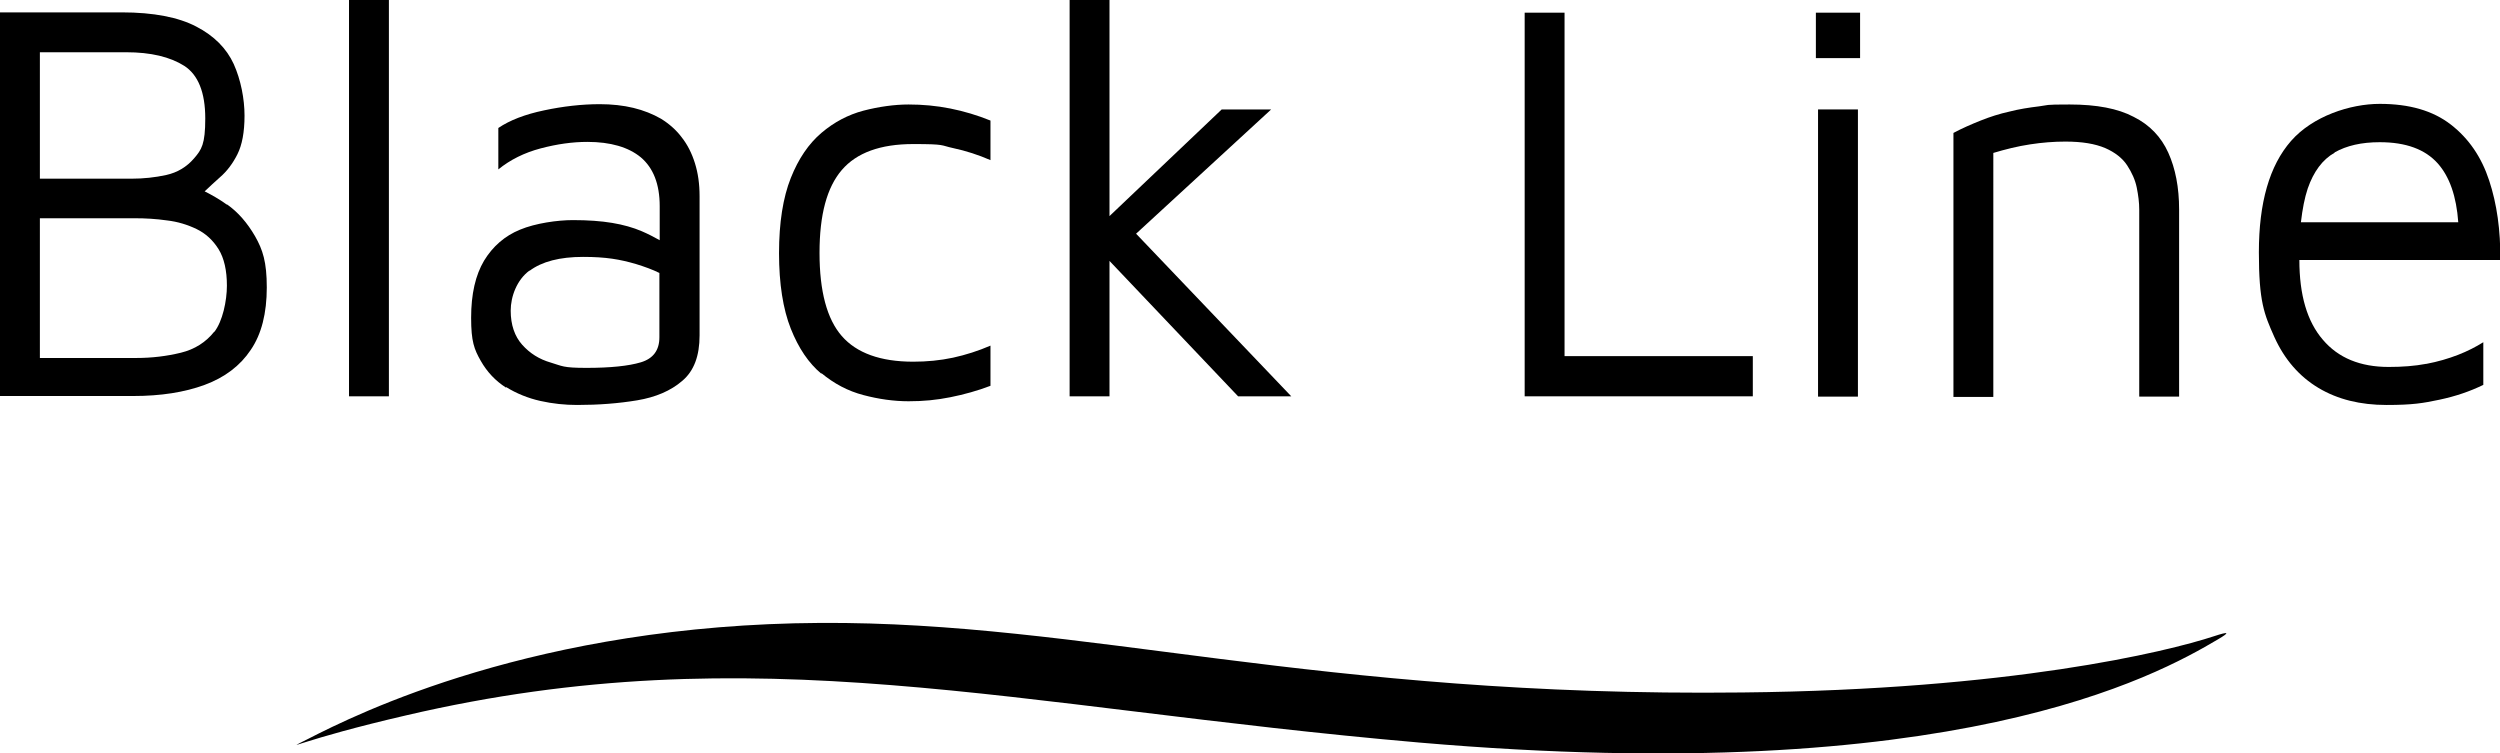
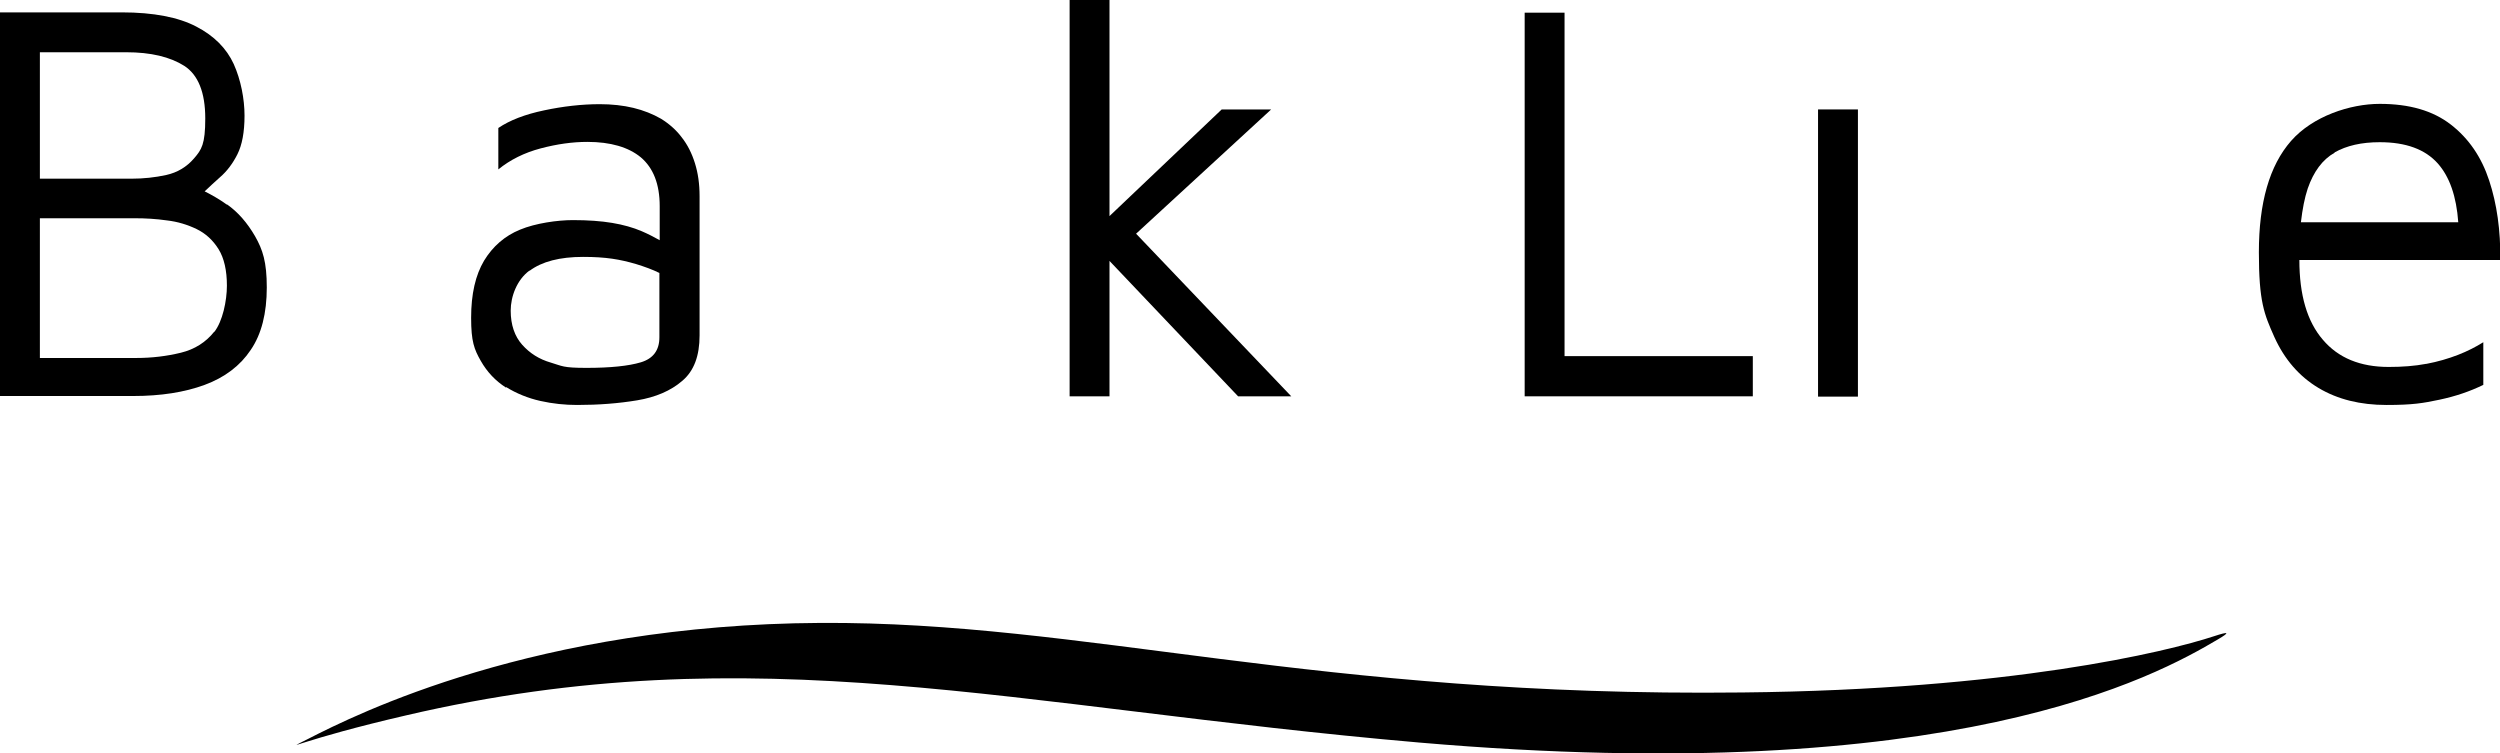
<svg xmlns="http://www.w3.org/2000/svg" id="Capa_2" data-name="Capa 2" viewBox="0 0 808.7 243.7">
  <g id="Capa_1-2" data-name="Capa 1">
    <g>
      <path d="M716.2,205.8c-15.5,5.1-65.9,17.3-152.5,18.2-138.2,1.6-212.7-23-298.3-22.5-92,.5-150.1,29.5-165.7,37.5-9.2,4.7-2.5.3,31.7-7.6,113.1-26.4,196.1-2.6,327.7,8.8,173,14.9,238.3-21.5,258.4-33.4,3.9-2.3,3.6-2.6-1.3-1Z" />
      <path d="M73.4,66.2c-2.5-1.8-5-3.2-7.2-4.3,1.6-1.5,3.3-3.1,5-4.6,2.2-1.9,4.1-4.4,5.6-7.4,1.5-3,2.3-7.1,2.3-12.5s-1.2-11.6-3.5-16.7c-2.3-5-6.3-9.1-12.1-12.1-5.7-3-13.8-4.6-24.1-4.6H0v124.1h43.1c8.9,0,16.6-1.2,23.1-3.6,6.5-2.4,11.5-6.2,14.9-11.3,3.5-5.1,5.2-11.9,5.2-20.2s-1.3-12.2-3.8-16.6c-2.5-4.3-5.5-7.8-9.1-10.3ZM12.9,16.9h27.9c8,0,14.2,1.5,18.8,4.4,4.5,2.9,6.8,8.6,6.8,17s-1.2,10.1-3.6,12.9c-2.4,2.8-5.4,4.6-9,5.4-3.6.8-7.4,1.2-11.3,1.2H12.9V16.9ZM69.3,107.3c-2.7,3.4-6.3,5.7-10.8,6.8-4.5,1.1-9.3,1.7-14.4,1.7H12.9v-45.2h30.7c3.5,0,6.9.2,10.4.7,3.5.4,6.7,1.4,9.6,2.8,2.9,1.4,5.3,3.6,7.1,6.5,1.8,2.9,2.7,6.9,2.7,11.8s-1.4,11.6-4.1,15Z" />
-       <rect x="112.9" width="12.9" height="128.2" />
      <path d="M163.7,125.2c3.4,2.1,7.1,3.6,11.1,4.5,4,.9,8,1.3,11.9,1.3,6.9,0,13.4-.5,19.4-1.5,6-1,10.9-3.1,14.6-6.3,3.8-3.2,5.6-8.1,5.6-14.7v-45c0-4-.5-7.5-1.5-10.7-1-3.2-2.4-6-4.3-8.4-1.8-2.4-4.1-4.4-6.7-6-2.6-1.5-5.6-2.7-8.9-3.5-3.3-.8-7-1.2-10.9-1.2-5.8,0-11.9.7-18,2-6.2,1.3-11.1,3.2-14.8,5.7v13.4c3.8-3.1,8.4-5.4,13.7-6.8,5.3-1.4,10.3-2.1,15.1-2.1,7.5,0,13.3,1.7,17.3,5,4,3.4,6.1,8.6,6.1,15.8v11c-1.8-1-3.7-2-5.8-2.9-2.8-1.2-6-2.1-9.6-2.7-3.6-.6-7.8-.9-12.7-.9s-12.1,1-17.1,3.1c-4.9,2-8.8,5.4-11.6,10-2.8,4.7-4.2,10.8-4.2,18.5s1,10.2,3.1,13.9c2.1,3.7,4.8,6.5,8.2,8.7ZM171.3,87.6c4-3,9.8-4.5,17.3-4.5s11.9.8,17.1,2.3c2.9.9,5.4,1.8,7.6,2.9v20.8c0,4.2-2,6.9-6,8.1-4,1.2-9.9,1.8-17.6,1.8s-7.8-.6-11.5-1.7c-3.8-1.1-6.8-3-9.3-5.8-2.4-2.7-3.7-6.4-3.7-11s2-10,6.1-13Z" />
-       <path d="M265.7,120.7c4.1,3.4,8.6,5.8,13.6,7.1,4.9,1.3,9.8,2,14.6,2s9-.4,13.5-1.3c4.5-.9,8.8-2.1,13-3.7v-13c-3.9,1.7-8,3-12.1,3.9-4.2.9-8.5,1.3-12.9,1.3-10.6,0-18.3-2.8-23.1-8.3-4.8-5.5-7.2-14.5-7.2-26.9s2.4-21.2,7.2-26.8c4.8-5.6,12.5-8.4,23.1-8.4s8.7.4,12.9,1.3c4.2.9,8.2,2.2,12.1,3.9v-12.8c-4.2-1.7-8.5-3-13-3.9-4.5-.9-9-1.3-13.5-1.3s-9.6.7-14.6,2c-4.9,1.3-9.5,3.7-13.6,7.2-4.1,3.5-7.4,8.3-9.9,14.6-2.5,6.3-3.8,14.4-3.8,24.3s1.3,18.1,3.8,24.4c2.5,6.3,5.8,11.2,9.9,14.6Z" />
      <polygon points="358.9 84.4 400.5 128.2 417.7 128.2 367.5 75.6 411.2 35.4 395.2 35.4 358.9 69.9 358.9 0 346 0 346 128.2 358.9 128.2 358.9 84.4" />
      <polygon points="567 115.2 506.1 115.2 506.1 4.1 493.2 4.1 493.2 128.2 567 128.2 567 115.2" />
-       <rect x="587.4" y="4.1" width="14.3" height="14.7" />
      <rect x="588.1" y="35.4" width="12.9" height="92.9" />
-       <path d="M644.7,49.5c4-1.2,8-2.2,12-2.8,3.9-.6,7.7-.9,11.4-.9,5.4,0,9.6.7,12.9,2.1,3.2,1.4,5.6,3.3,7.1,5.6s2.6,4.7,3.1,7.2c.5,2.5.8,4.8.8,7.1v60.5h12.9v-60.5c0-7.2-1.2-13.3-3.5-18.4-2.3-5.1-6-9-11.2-11.6-5.1-2.7-12-4-20.7-4s-6.6.2-9.9.6c-3.3.4-6.5.9-9.6,1.7-3.2.7-6.3,1.7-9.3,2.9-3,1.2-6,2.5-8.8,4v85.4h12.9V49.5Z" />
      <path d="M784.8,117.7c-3.7.7-7.7,1-12.1,1-9.2,0-16.3-2.9-21.3-8.8-5.1-5.9-7.6-14.5-7.6-25.8h65c.1-9.6-1.1-18.1-3.6-25.7-2.5-7.6-6.6-13.6-12.4-18.1-5.8-4.5-13.4-6.7-23-6.7s-21.7,4-28.7,12c-7,8-10.4,20-10.4,36s1.7,20,5,27.4c3.3,7.3,8.1,12.8,14.3,16.5,6.2,3.7,13.5,5.5,22,5.5s11.9-.6,17.1-1.7c5.2-1.1,9.9-2.7,14.2-4.8v-13.8c-2.4,1.5-5.1,2.9-8.2,4.1-3.1,1.2-6.5,2.2-10.2,2.9ZM755.2,49.3c3.9-2.2,8.7-3.3,14.6-3.3,8.5,0,14.7,2.3,18.8,6.9,3.8,4.3,6,10.6,6.6,19h-50.9c.5-4.3,1.2-7.9,2.2-10.9,1.9-5.5,4.8-9.4,8.7-11.6Z" />
    </g>
  </g>
</svg>